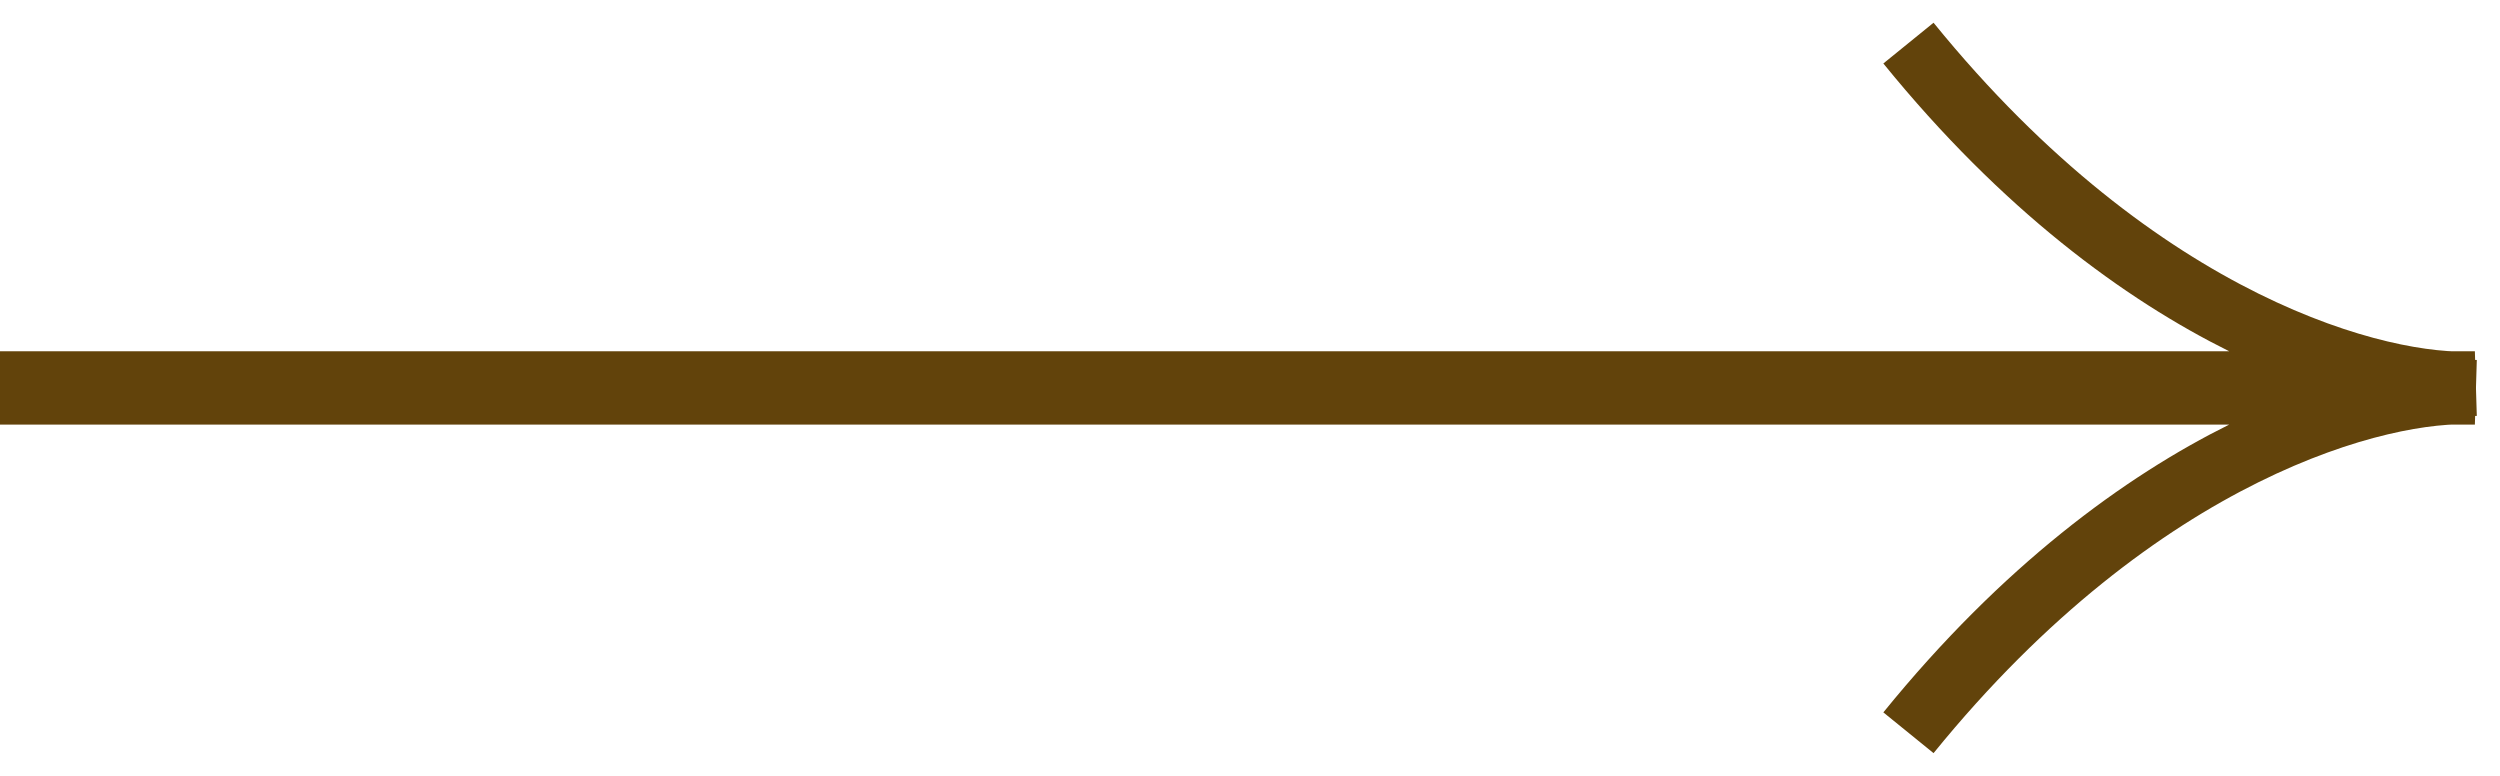
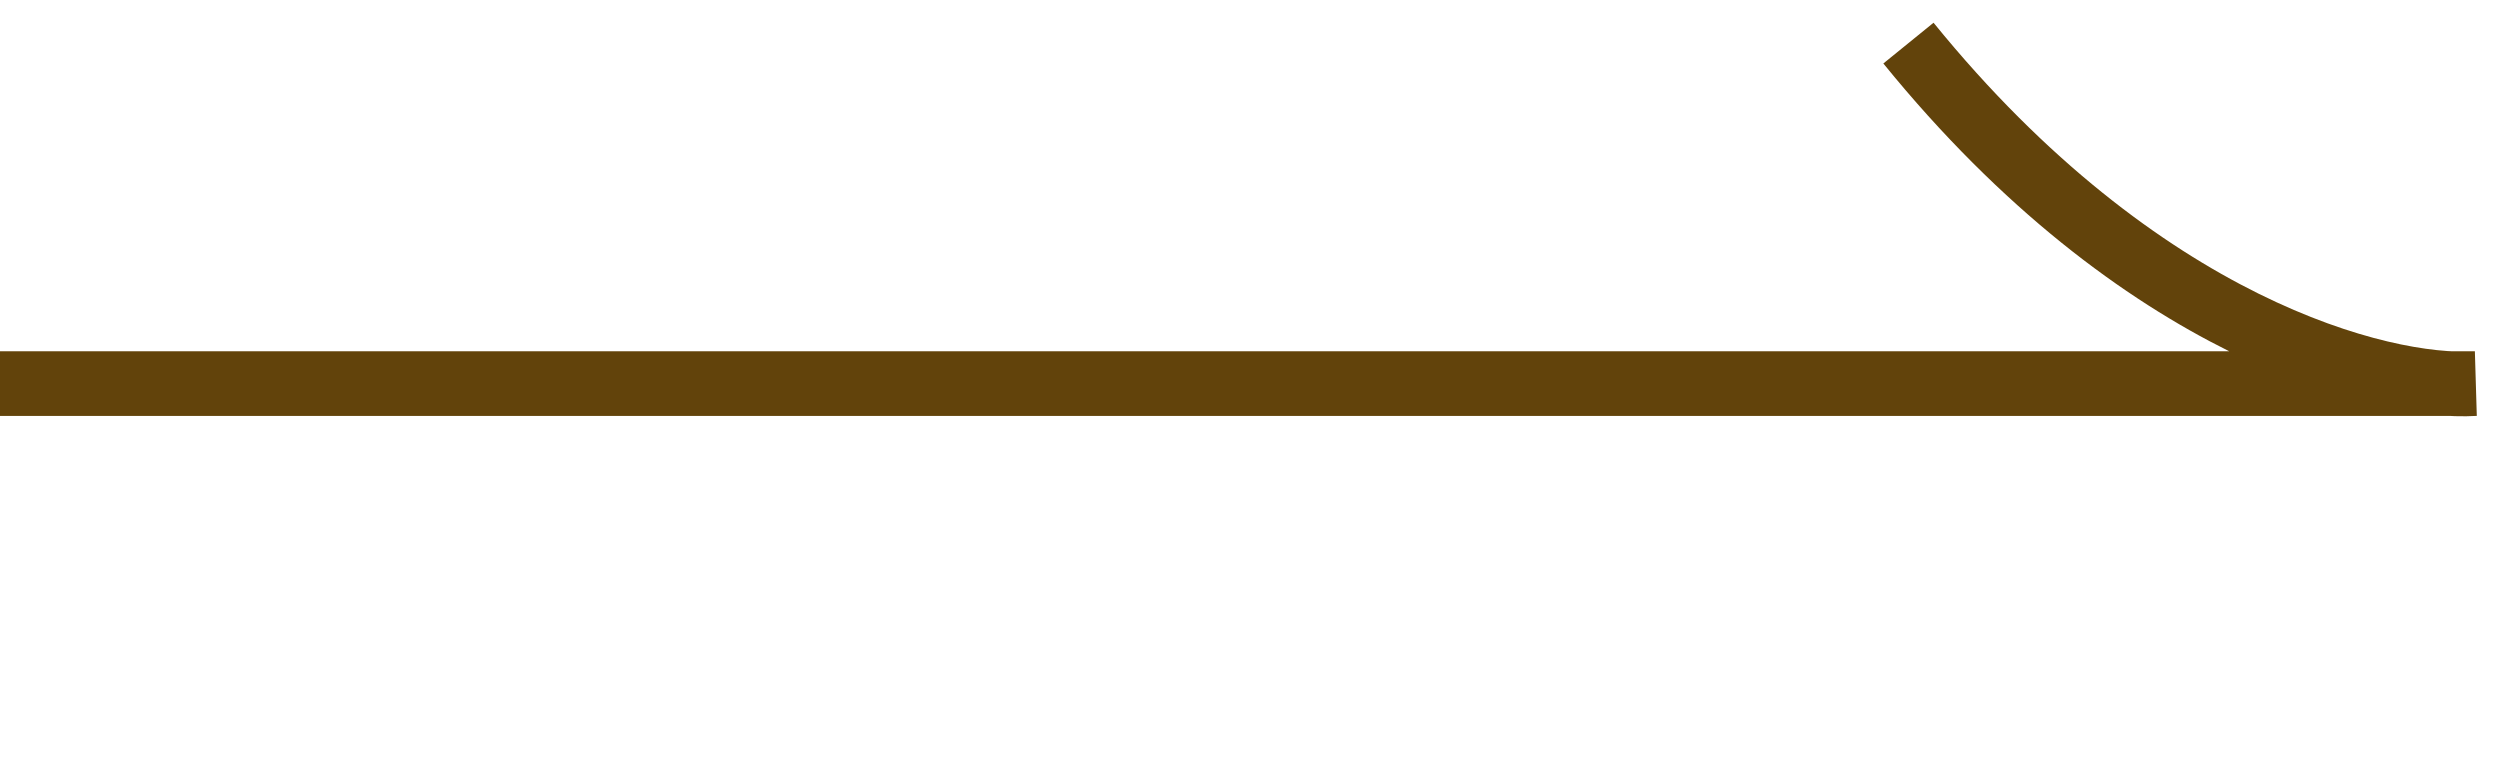
<svg xmlns="http://www.w3.org/2000/svg" width="58" height="18" viewBox="0 0 58 18" fill="none">
  <path d="M0 8.9H57.417C55.279 9.028 49.657 7.628 44.276 1" stroke="#62430B" stroke-width="1.5" />
-   <path d="M0 9.1H57.417C55.279 8.972 49.657 10.372 44.276 17" stroke="#62430B" stroke-width="1.5" />
</svg>